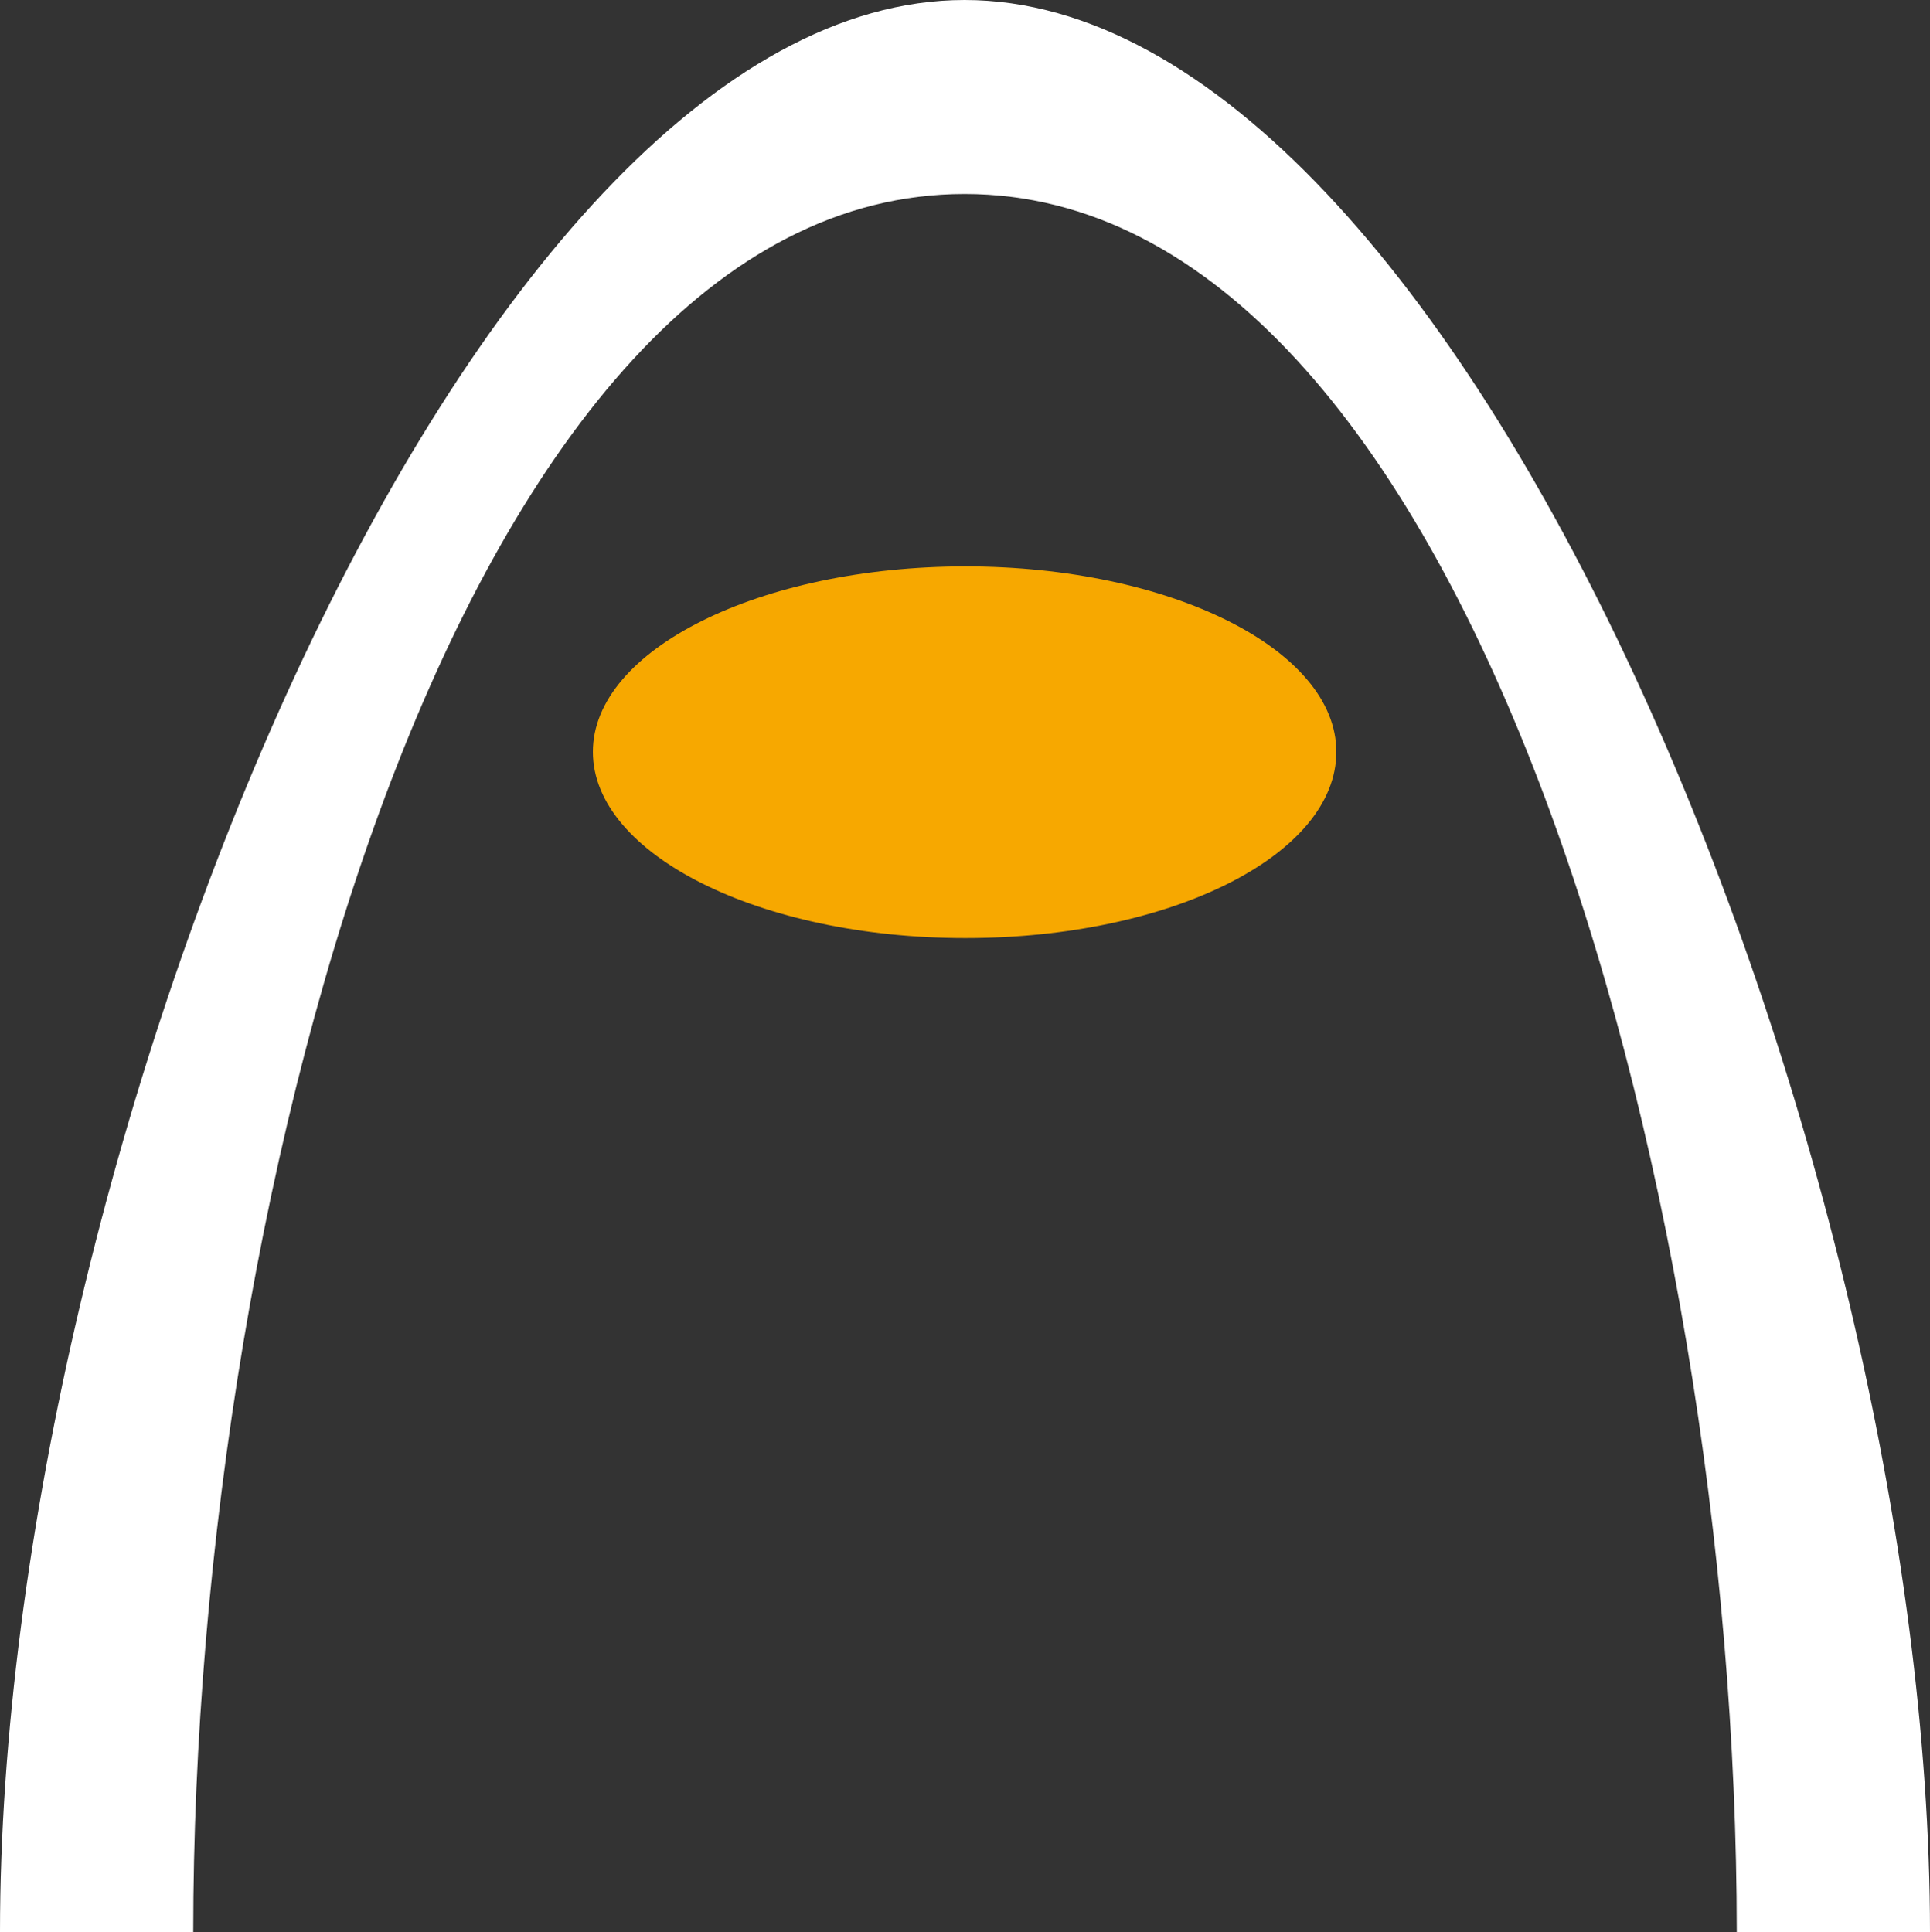
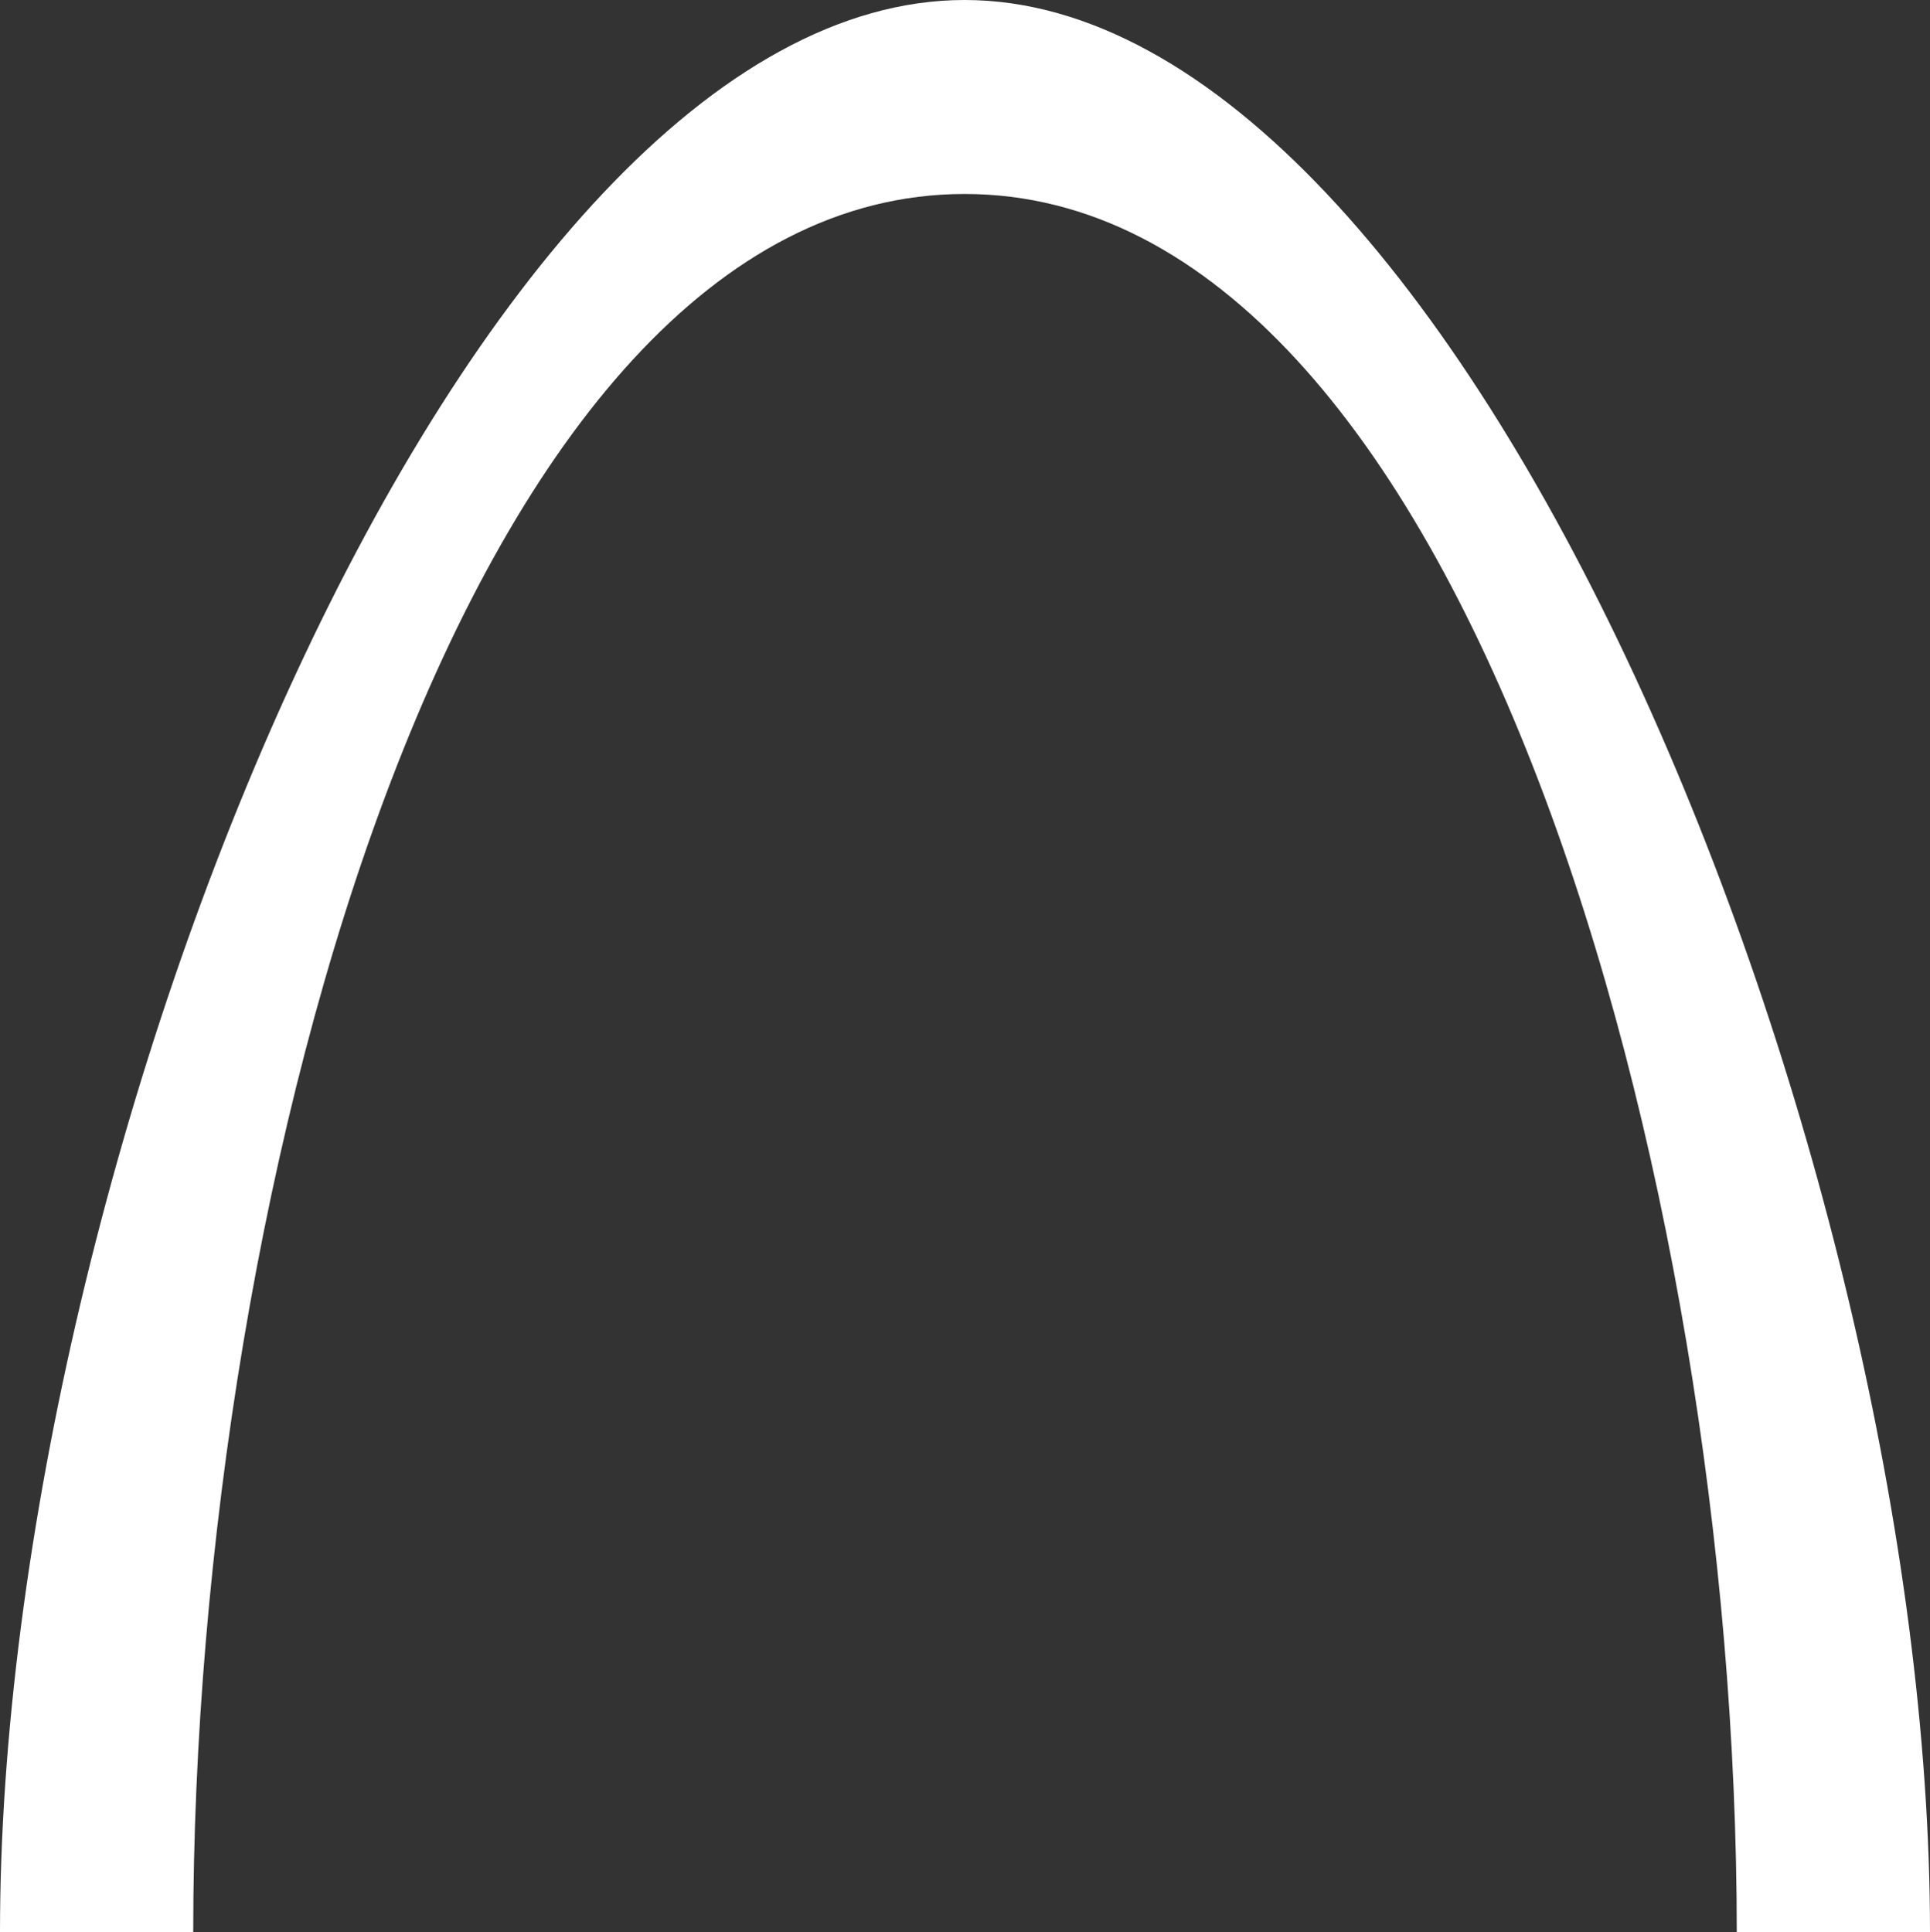
<svg xmlns="http://www.w3.org/2000/svg" id="Capa_2" viewBox="0 0 24.87 24.9">
  <rect x="0" y="0" width="24.87" height="24.9" fill="#333333" stroke="none" />
  <defs>
    <style>.cls-1{fill:#f7a800;}.cls-1,.cls-2{stroke-width:0px;}.cls-2{fill:#fff;}</style>
  </defs>
  <g id="Capa_1-2">
    <g id="Capa_2-2">
      <g id="Capa_1-2">
        <g id="Capa_2-2">
          <g id="Capa_1-2-2">
            <path class="cls-2" d="M0,24.9C0,14.91,6,0,12.43,0s12.44,14.91,12.44,24.9h-2.49c0-9.71-3.5-22.4-9.95-22.4S2.49,15.19,2.49,24.9H0Z" />
-             <path class="cls-1" d="M17.22,9.69c0-1.32-2.14-2.39-4.78-2.39s-4.8,1.07-4.8,2.39,2.15,2.4,4.8,2.4,4.78-1.07,4.78-2.4" />
          </g>
        </g>
      </g>
    </g>
  </g>
</svg>